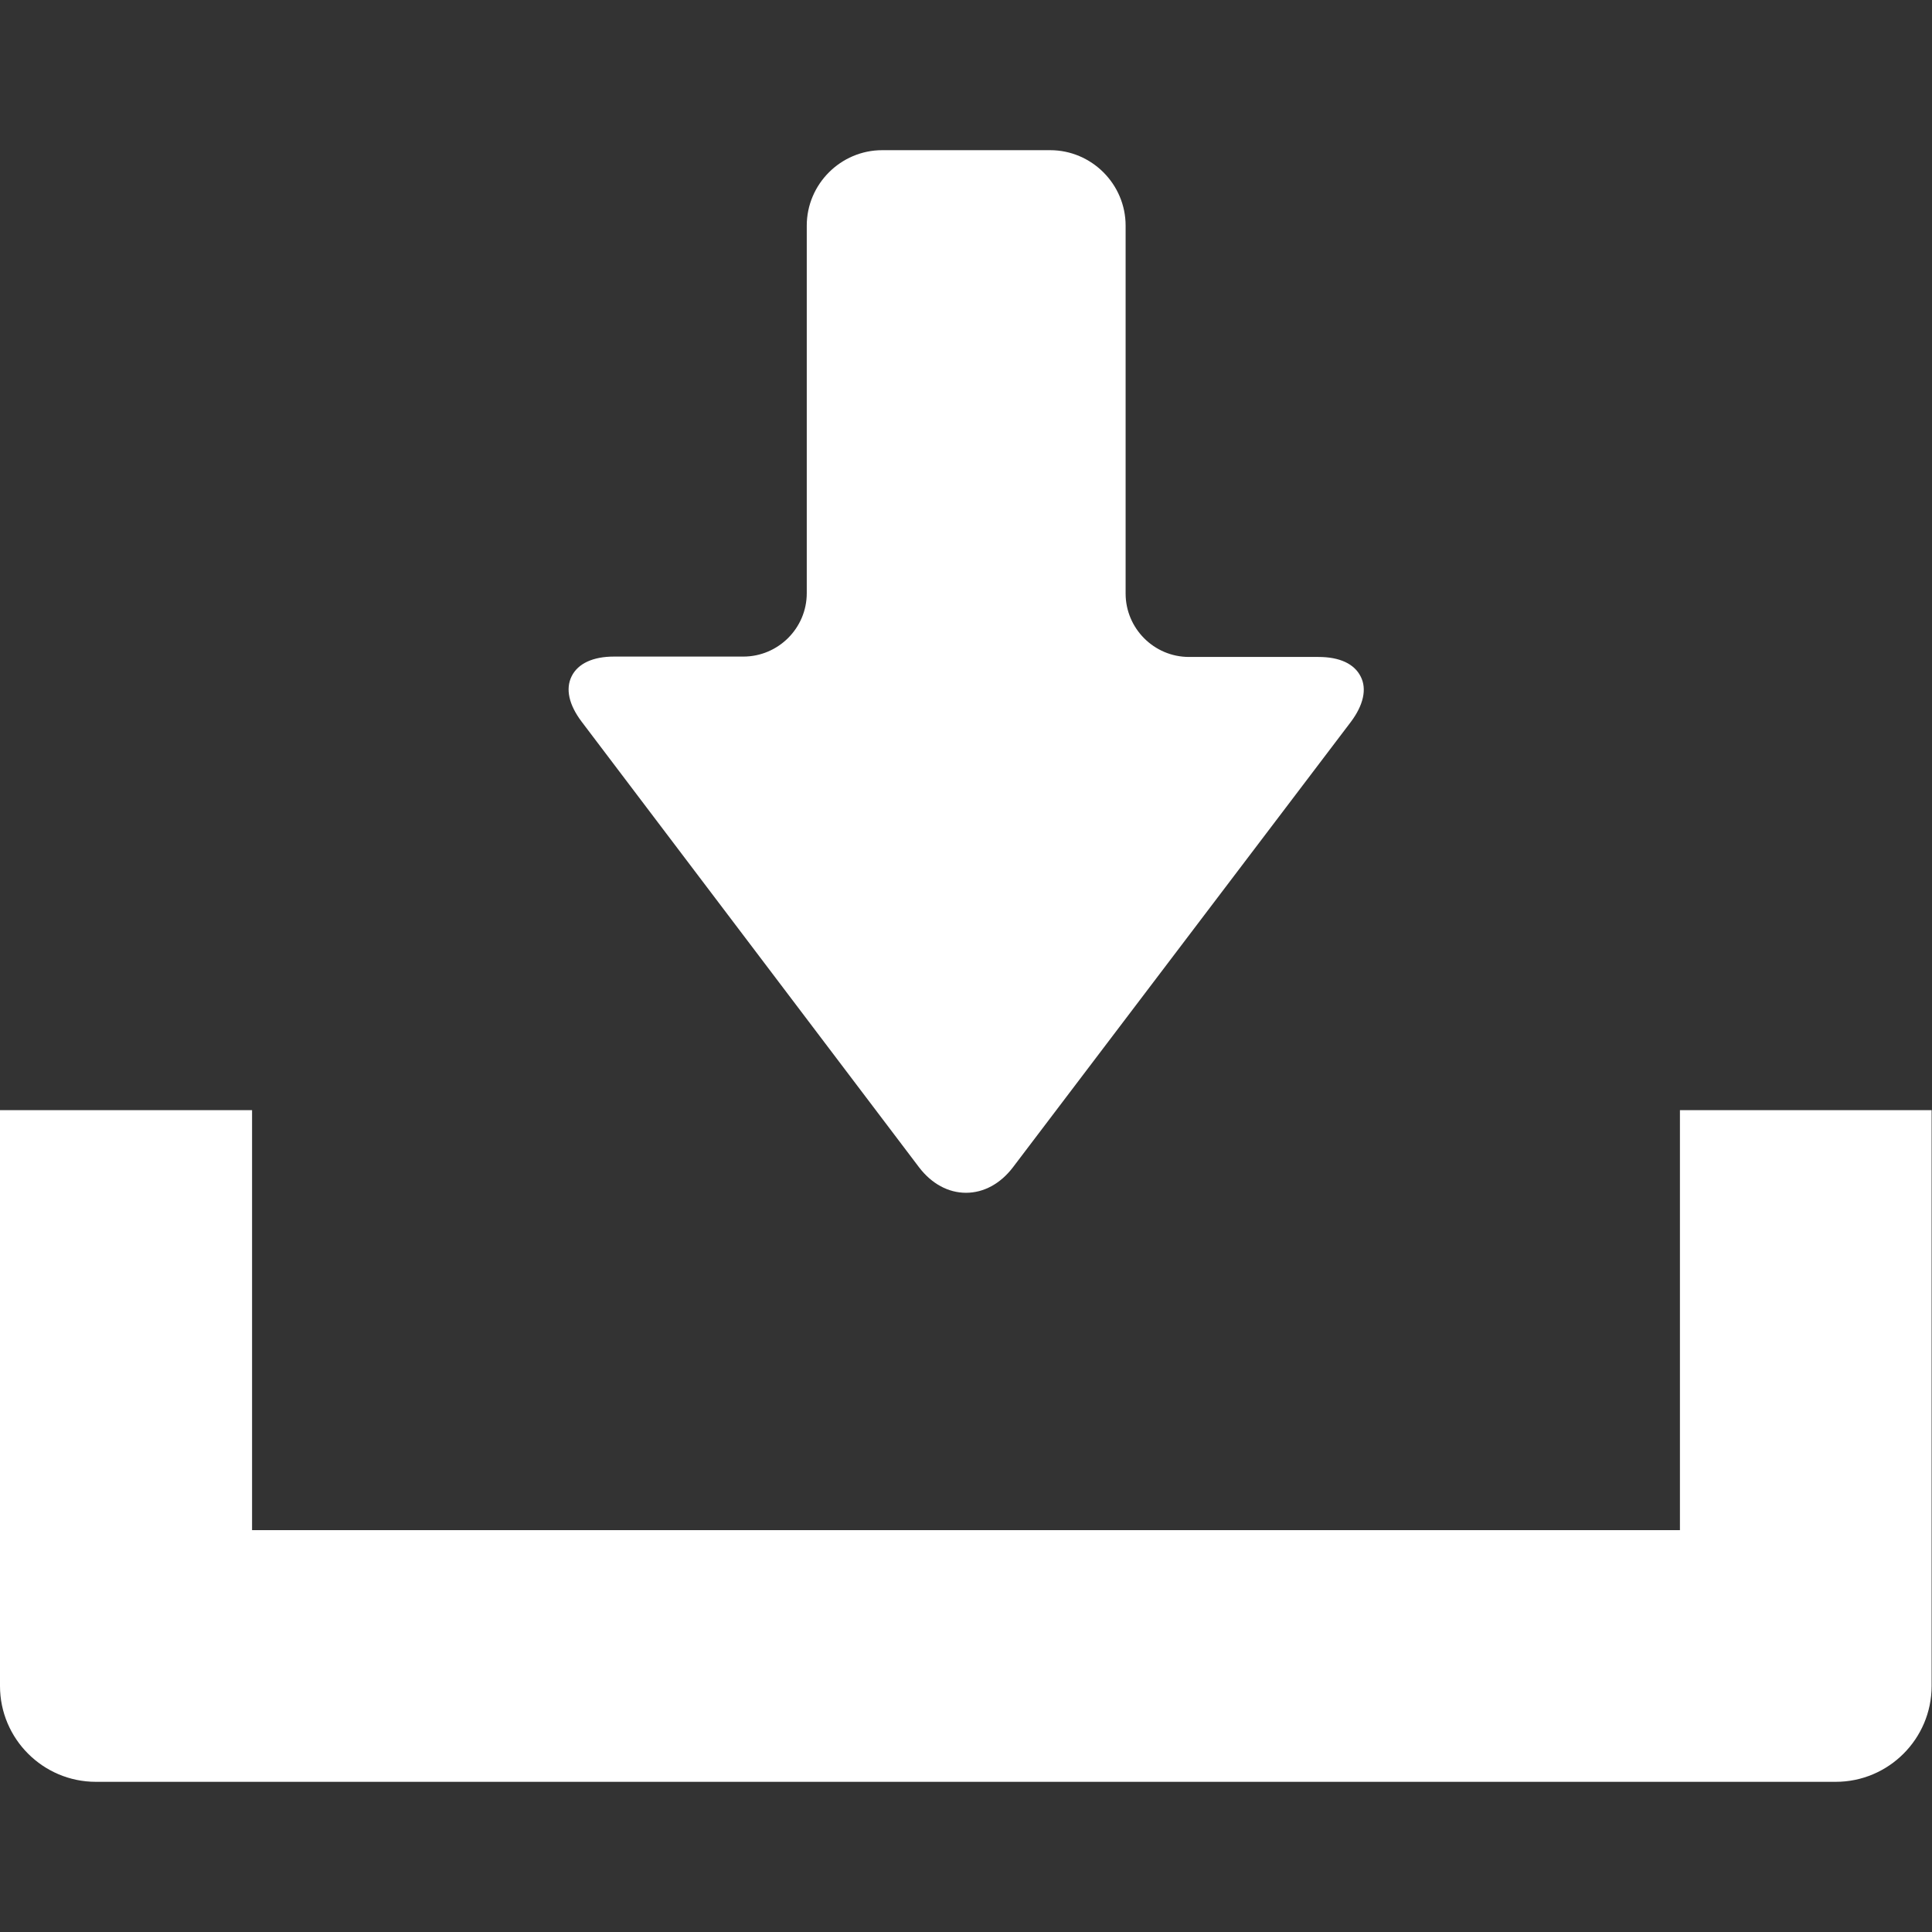
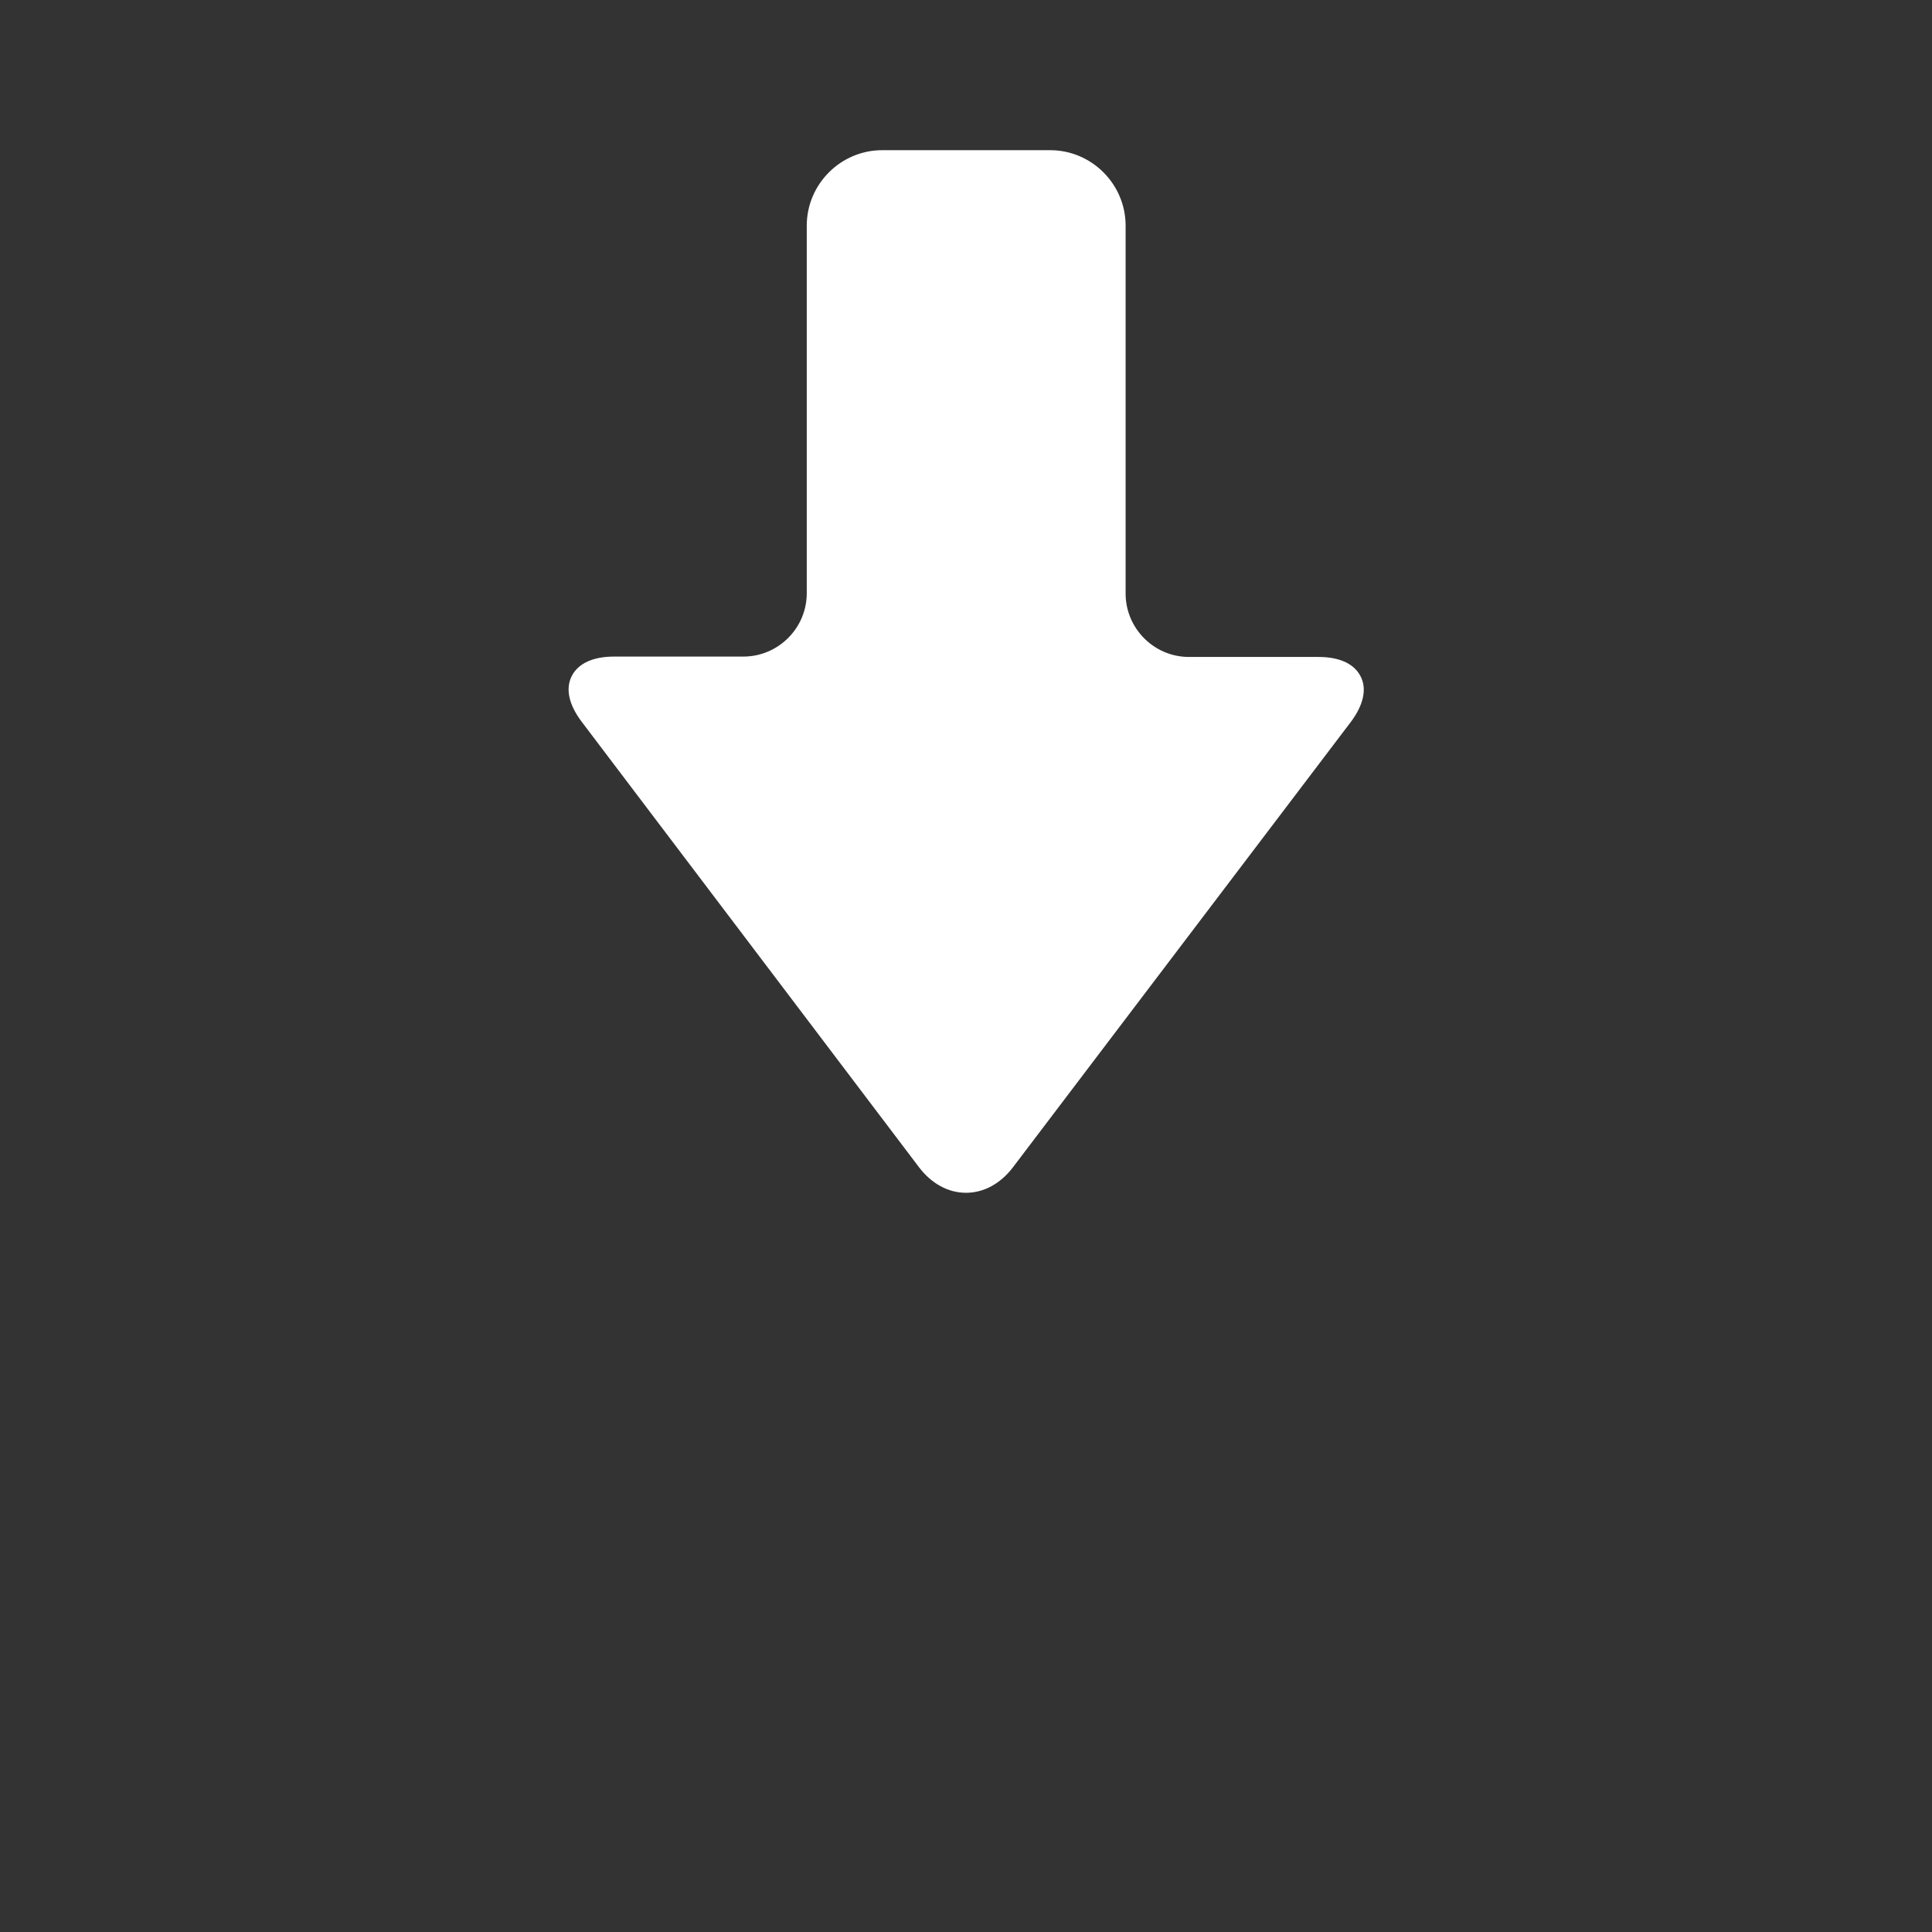
<svg xmlns="http://www.w3.org/2000/svg" version="1.1" id="_x32_" x="0px" y="0px" viewBox="0 0 512 512" style="enable-background:new 0 0 512 512;" xml:space="preserve">
  <rect x="0" y="0" width="512" height="512" fill="#333333" stroke="none" />
  <style type="text/css">
	.st0{fill:#FFFFFF;}
</style>
  <g>
    <path class="st0" d="M243.6,309.4c3.3,4.3,7.7,6.7,12.4,6.7c4.7,0,9.1-2.4,12.4-6.7L358,191.3c3.3-4.4,4.3-8.7,2.6-12   c-1.7-3.4-5.6-5.2-11.2-5.2h-34.3c-9.3,0-16.8-7.6-16.8-16.8V59.8c0-11-9-20-20-20h-44.5c-11,0-20,9-20,20v97.4   c0,9.3-7.6,16.8-16.8,16.8h-34.3c-5.5,0-9.5,1.8-11.2,5.2c-1.7,3.4-0.7,7.6,2.6,12L243.6,309.4z" />
-     <path class="st0" d="M445.2,294.2v111.3H66.8V294.2H0v152.6c0,14,11.4,25.4,25.4,25.4h461.1c14,0,25.4-11.4,25.4-25.4V294.2H445.2z   " />
  </g>
</svg>